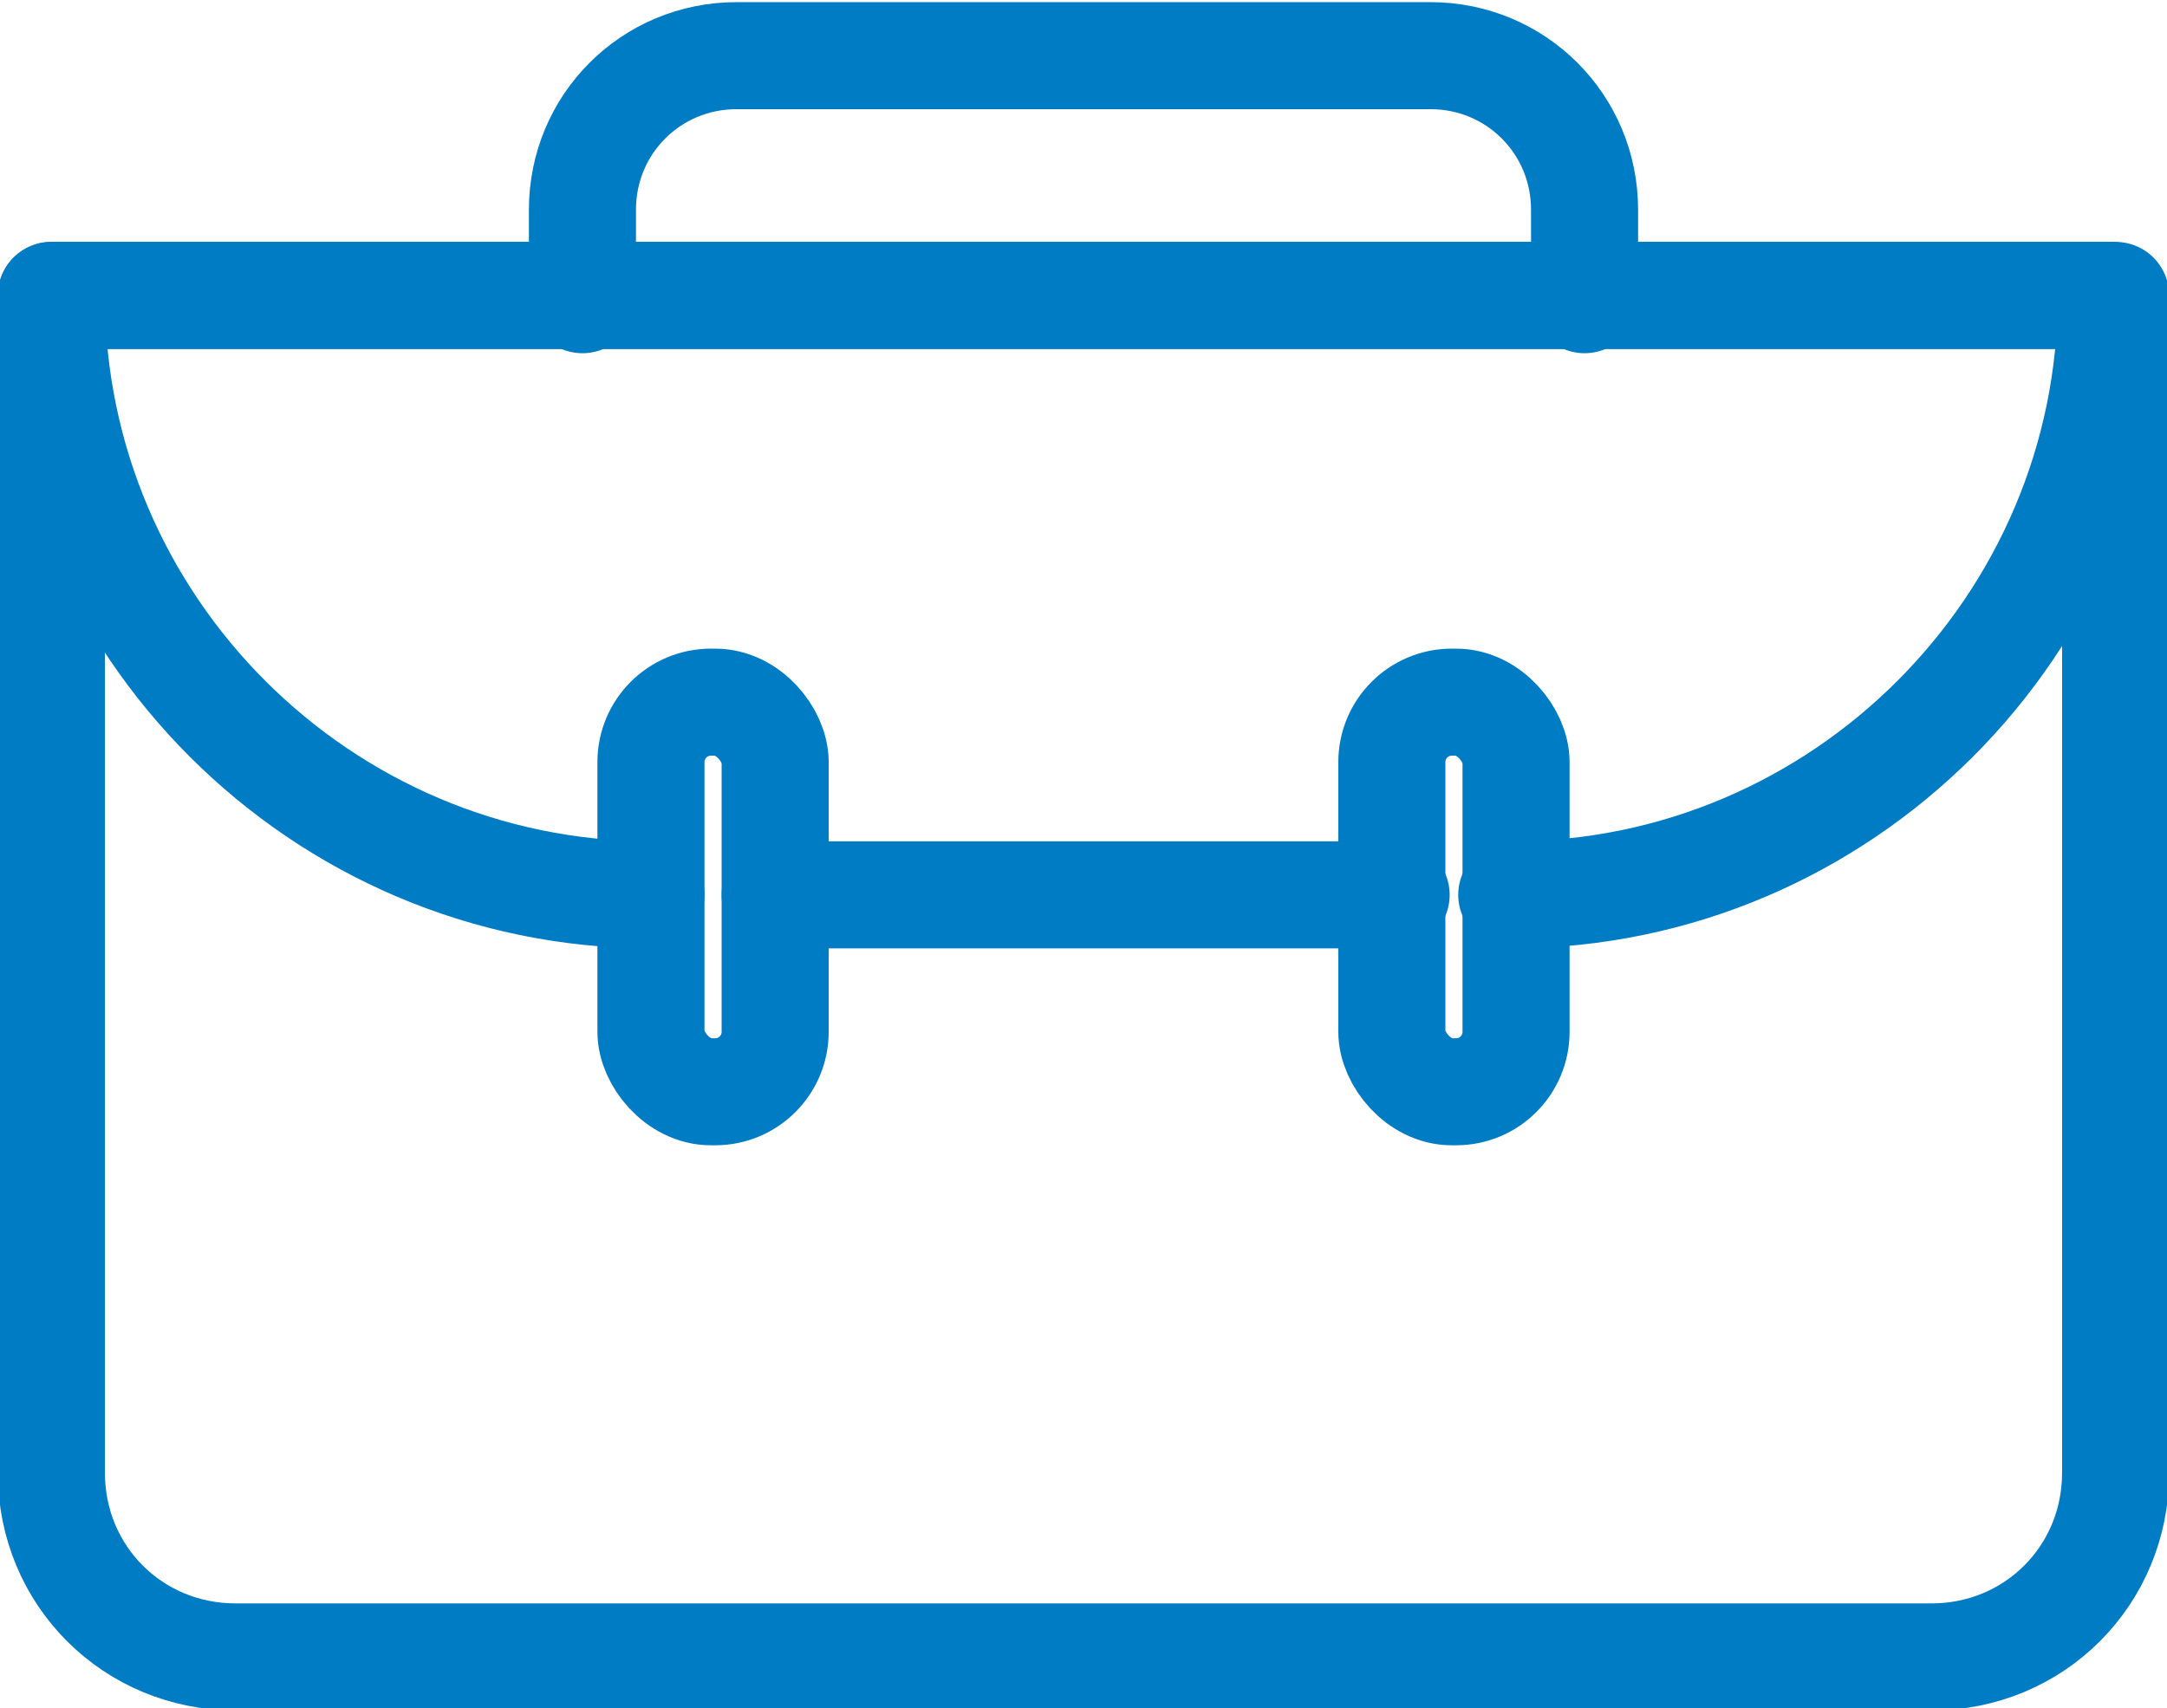
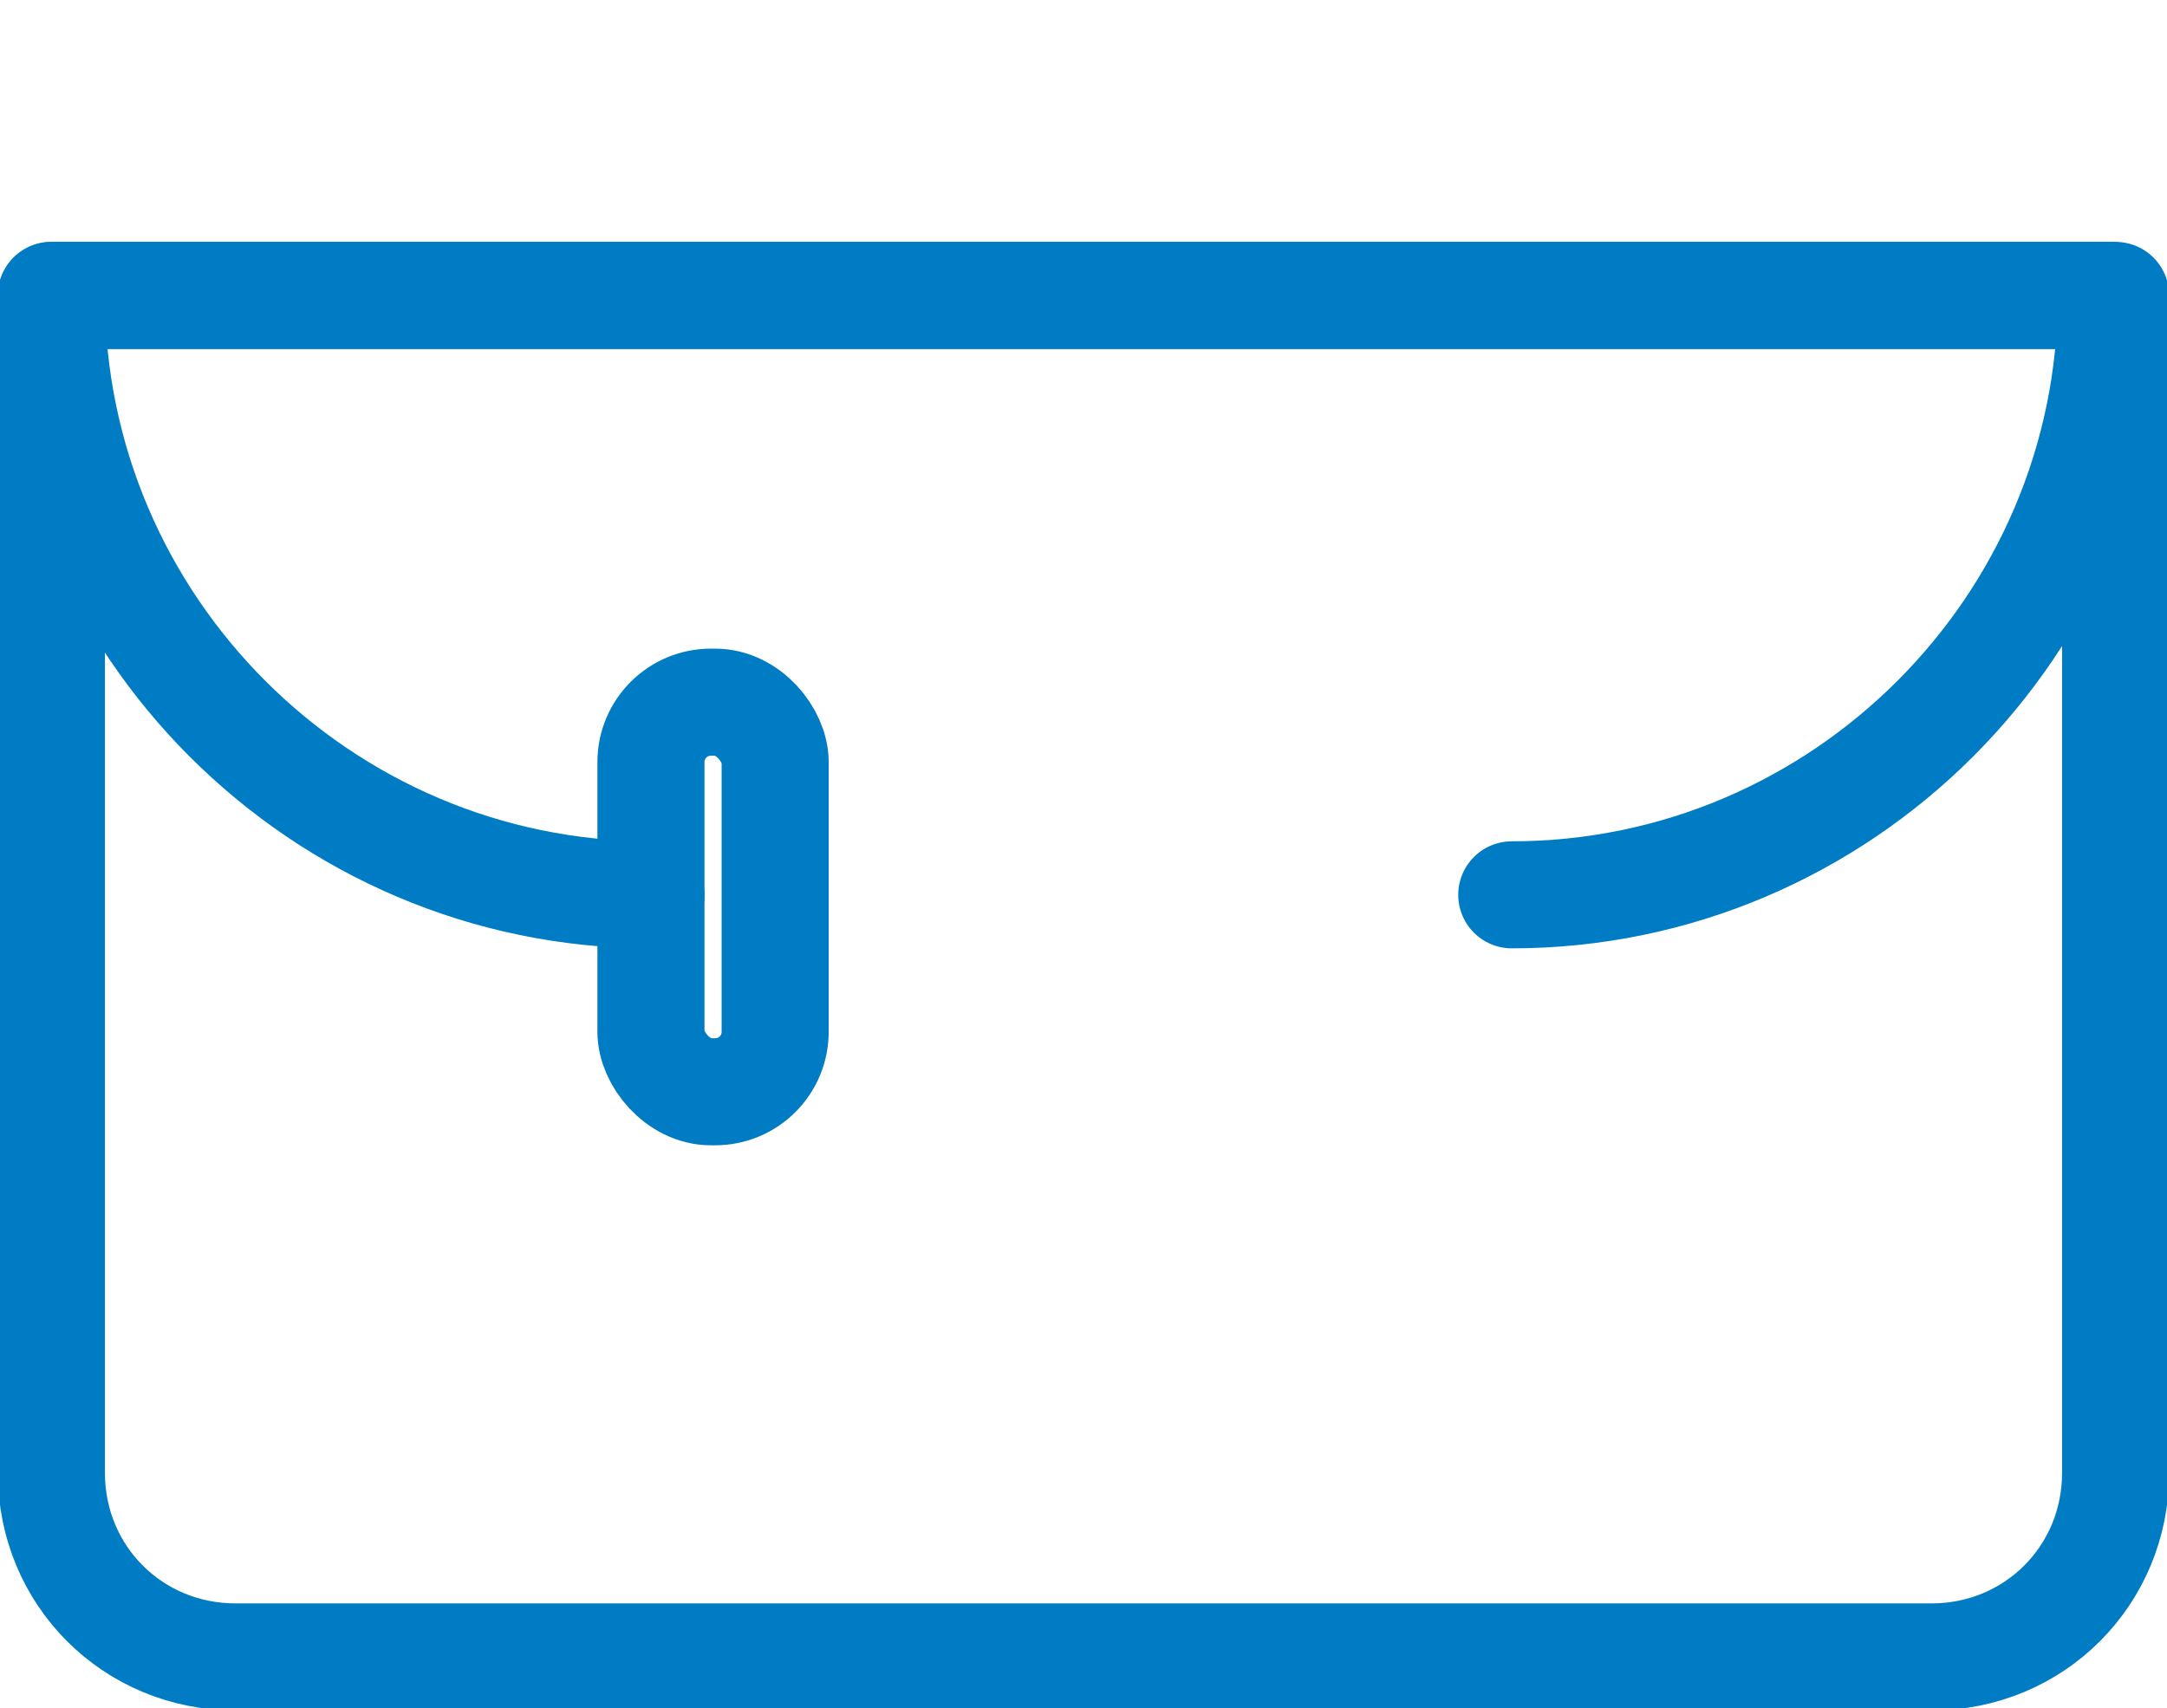
<svg xmlns="http://www.w3.org/2000/svg" version="1.1" viewBox="0 0 50.6 39.9">
  <defs>
    <style>
      .cls-1 {
        fill: none;
        stroke: #007cc5;
        stroke-linecap: round;
        stroke-linejoin: round;
        stroke-width: 2.5px;
      }
    </style>
  </defs>
  <g>
    <g id="_レイヤー_1" data-name="レイヤー_1">
      <g>
-         <line class="cls-1" x1="18.1" y1="20.9" x2="32.6" y2="20.9" />
-         <path class="cls-1" d="M13.6,7v-2.1c0-2,1.6-3.6,3.6-3.6h16.2c2,0,3.6,1.6,3.6,3.6v2.1" />
        <path class="cls-1" d="M1.3,6.9h48.1v27.5c0,2.4-1.9,4.3-4.3,4.3H5.5c-2.4,0-4.3-1.9-4.3-4.3V6.9h0Z" />
        <path class="cls-1" d="M15.2,20.9c-7.7,0-14-6.3-14-14h0s48.1,0,48.1,0h0c0,7.7-6.3,14-14,14" />
        <rect class="cls-1" x="15.2" y="16.3" width="2.9" height="9.1" rx="1.4" ry="1.4" transform="translate(33.3 41.8) rotate(180)" />
-         <rect class="cls-1" x="32.6" y="16.3" width="2.9" height="9.1" rx="1.4" ry="1.4" transform="translate(68 41.8) rotate(180)" />
      </g>
    </g>
  </g>
</svg>